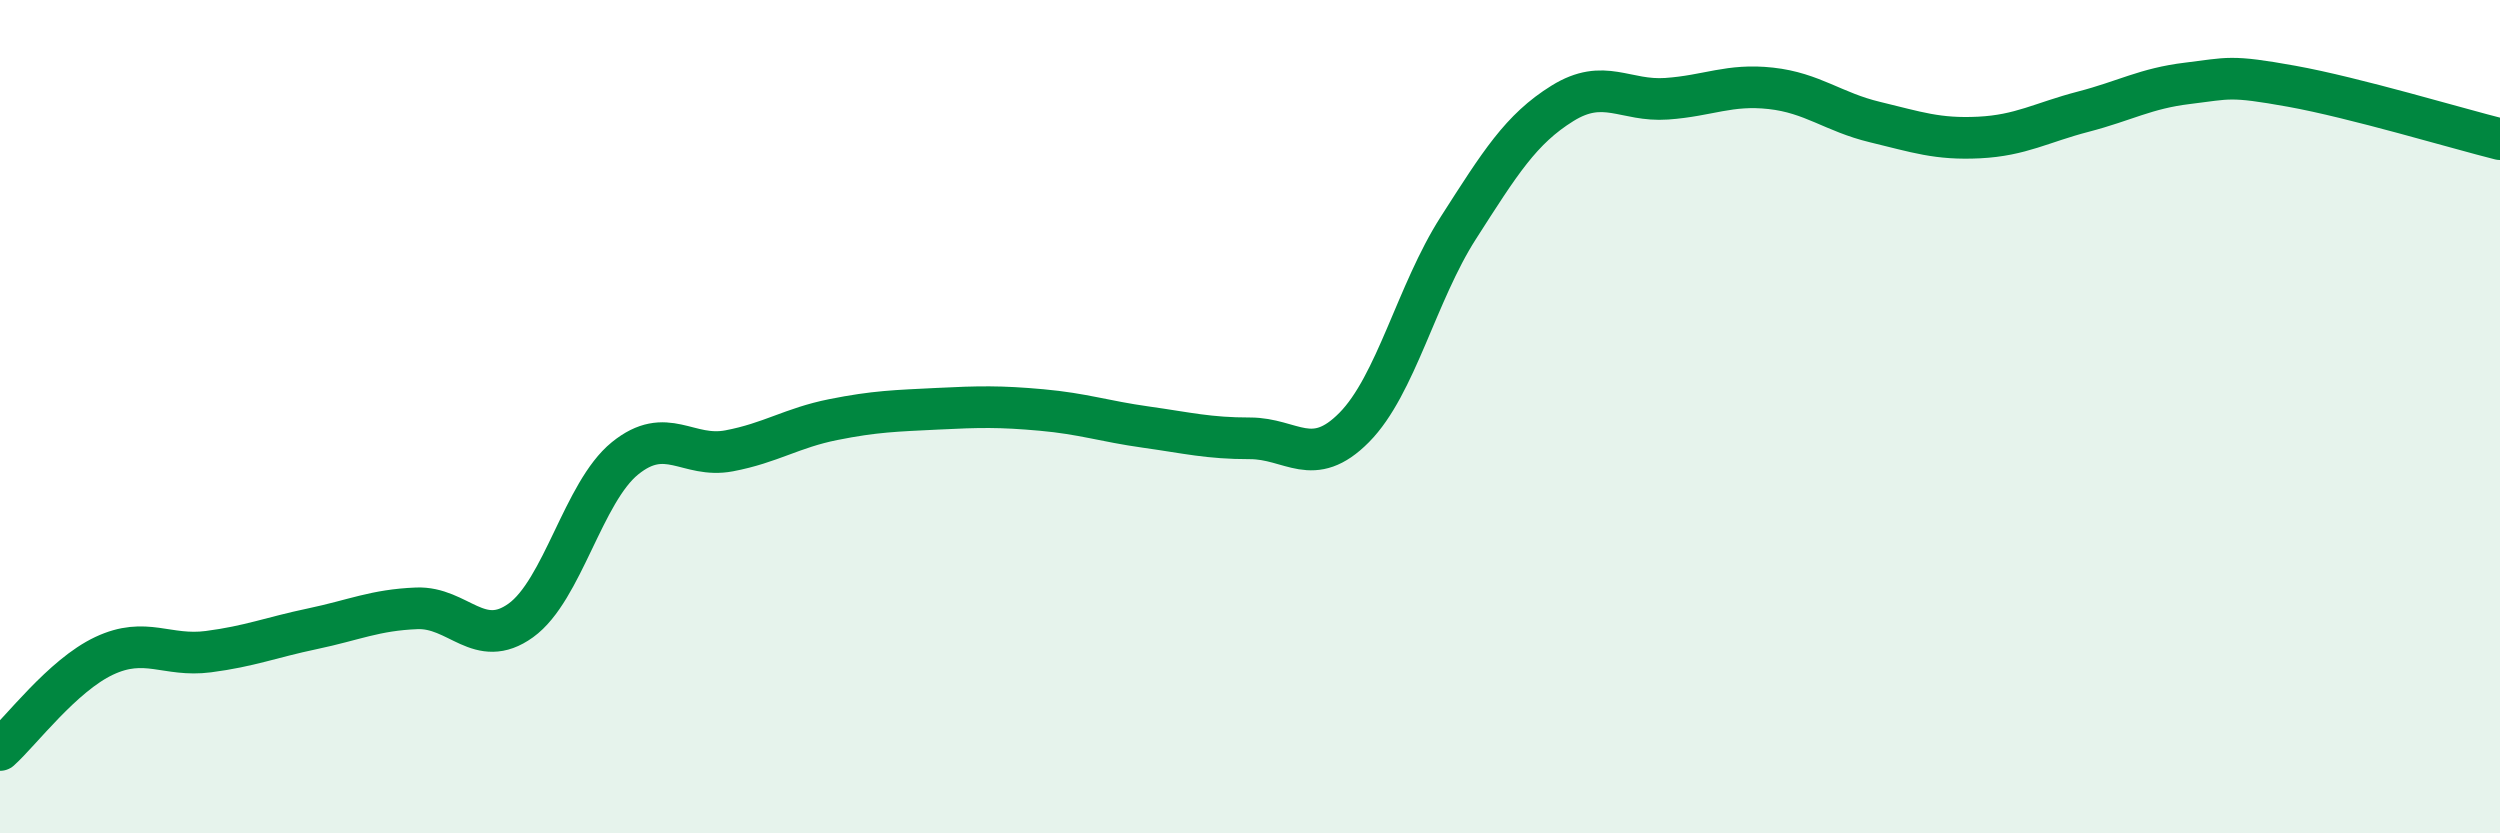
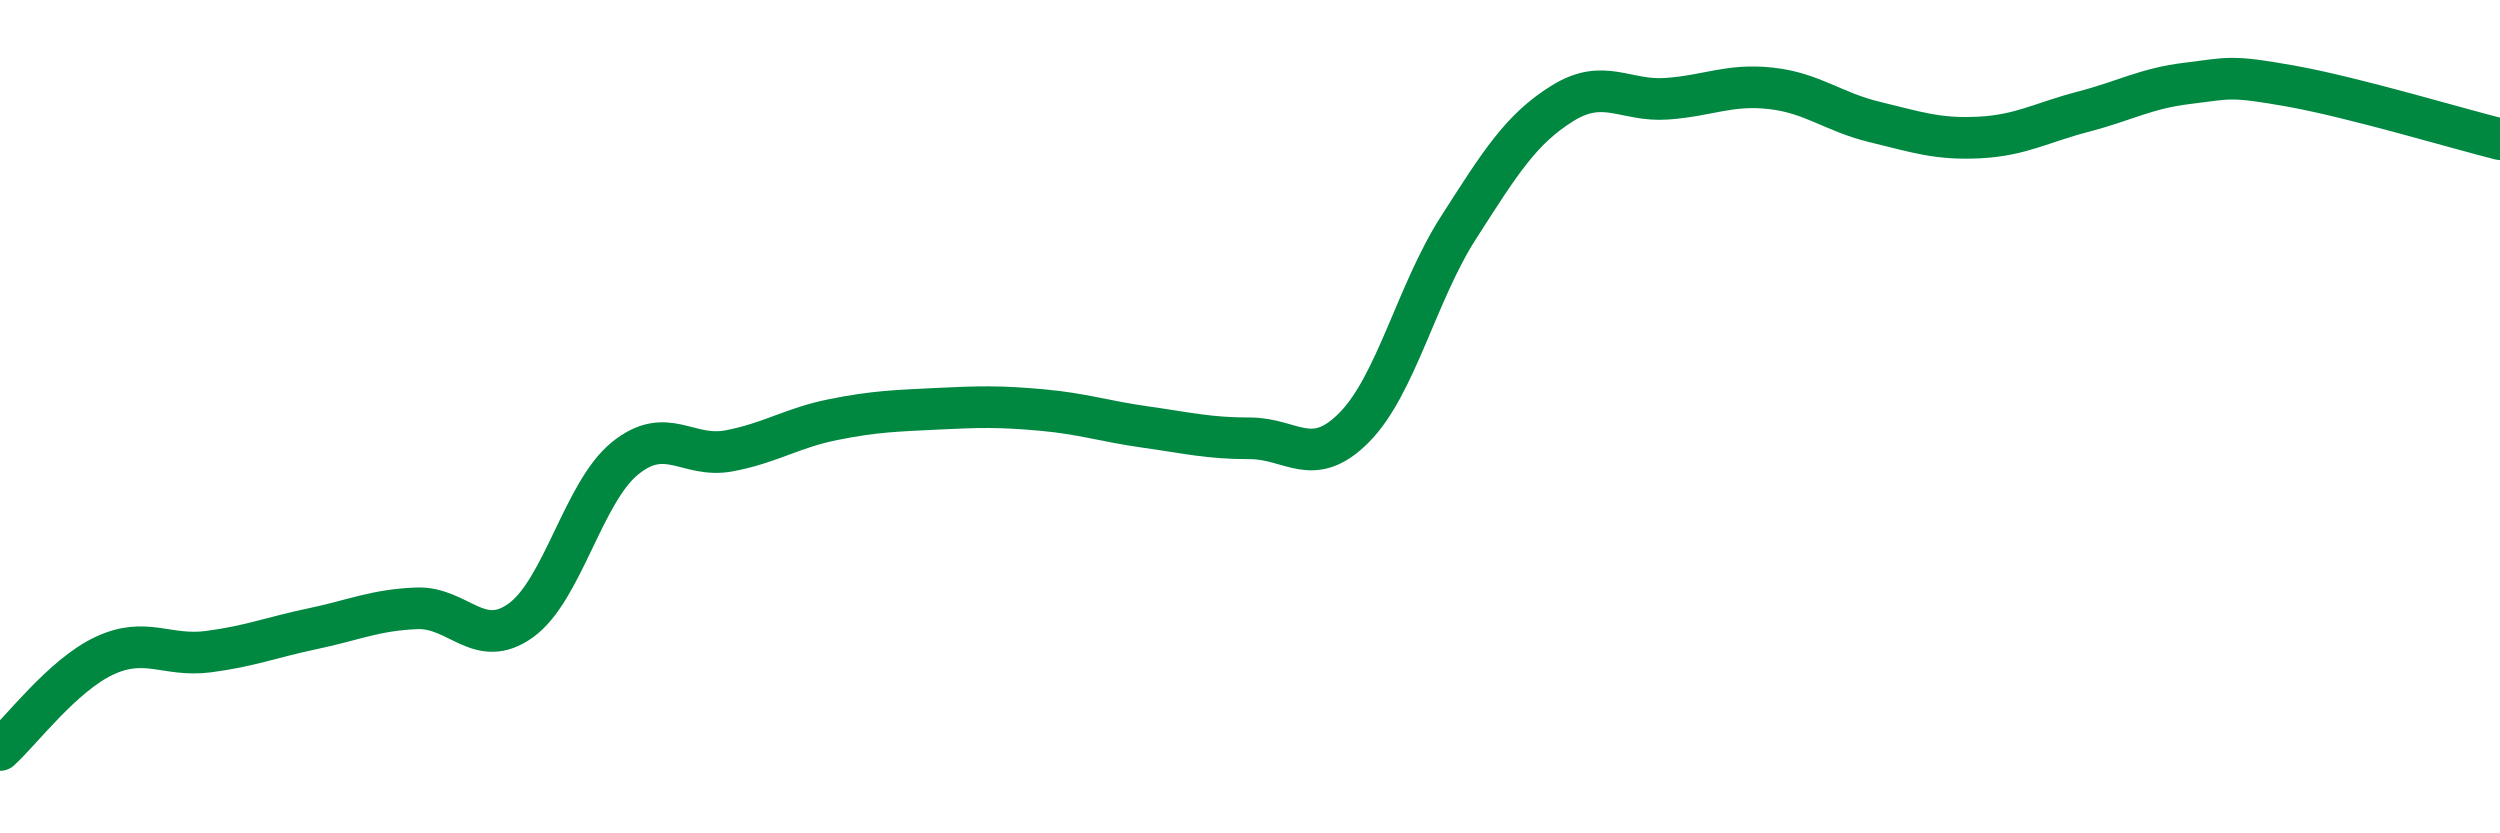
<svg xmlns="http://www.w3.org/2000/svg" width="60" height="20" viewBox="0 0 60 20">
-   <path d="M 0,18 C 0.5,17.55 1.5,16.21 2.5,15.74 C 3.5,15.27 4,15.77 5,15.64 C 6,15.51 6.5,15.3 7.5,15.09 C 8.5,14.88 9,14.64 10,14.6 C 11,14.56 11.5,15.61 12.5,14.89 C 13.5,14.17 14,11.81 15,11 C 16,10.19 16.5,11.01 17.5,10.82 C 18.5,10.63 19,10.27 20,10.07 C 21,9.87 21.5,9.86 22.5,9.81 C 23.5,9.76 24,9.75 25,9.84 C 26,9.93 26.5,10.11 27.5,10.25 C 28.5,10.39 29,10.52 30,10.52 C 31,10.52 31.5,11.27 32.5,10.26 C 33.5,9.25 34,7.03 35,5.47 C 36,3.91 36.5,3.1 37.5,2.48 C 38.5,1.86 39,2.44 40,2.37 C 41,2.3 41.5,2.01 42.5,2.12 C 43.5,2.23 44,2.69 45,2.93 C 46,3.17 46.5,3.35 47.5,3.3 C 48.5,3.25 49,2.94 50,2.68 C 51,2.42 51.5,2.12 52.5,2 C 53.5,1.88 53.5,1.8 55,2.07 C 56.5,2.34 59,3.09 60,3.34L60 20L0 20Z" fill="#008740" opacity="0.1" stroke-linecap="round" stroke-linejoin="round" />
  <path d="M 0,18 C 0.5,17.55 1.5,16.21 2.5,15.74 C 3.5,15.27 4,15.77 5,15.64 C 6,15.51 6.5,15.3 7.5,15.09 C 8.5,14.88 9,14.64 10,14.6 C 11,14.56 11.5,15.61 12.5,14.89 C 13.5,14.17 14,11.81 15,11 C 16,10.19 16.5,11.01 17.5,10.82 C 18.5,10.63 19,10.27 20,10.07 C 21,9.87 21.5,9.86 22.5,9.81 C 23.5,9.76 24,9.75 25,9.84 C 26,9.93 26.5,10.11 27.5,10.25 C 28.5,10.39 29,10.52 30,10.52 C 31,10.52 31.5,11.27 32.5,10.26 C 33.5,9.25 34,7.03 35,5.47 C 36,3.91 36.5,3.1 37.5,2.48 C 38.5,1.86 39,2.44 40,2.37 C 41,2.3 41.5,2.01 42.5,2.12 C 43.5,2.23 44,2.69 45,2.93 C 46,3.17 46.5,3.35 47.5,3.3 C 48.5,3.25 49,2.94 50,2.68 C 51,2.42 51.5,2.12 52.5,2 C 53.5,1.88 53.5,1.8 55,2.07 C 56.5,2.34 59,3.09 60,3.34" stroke="#008740" stroke-width="1" fill="none" stroke-linecap="round" stroke-linejoin="round" />
</svg>